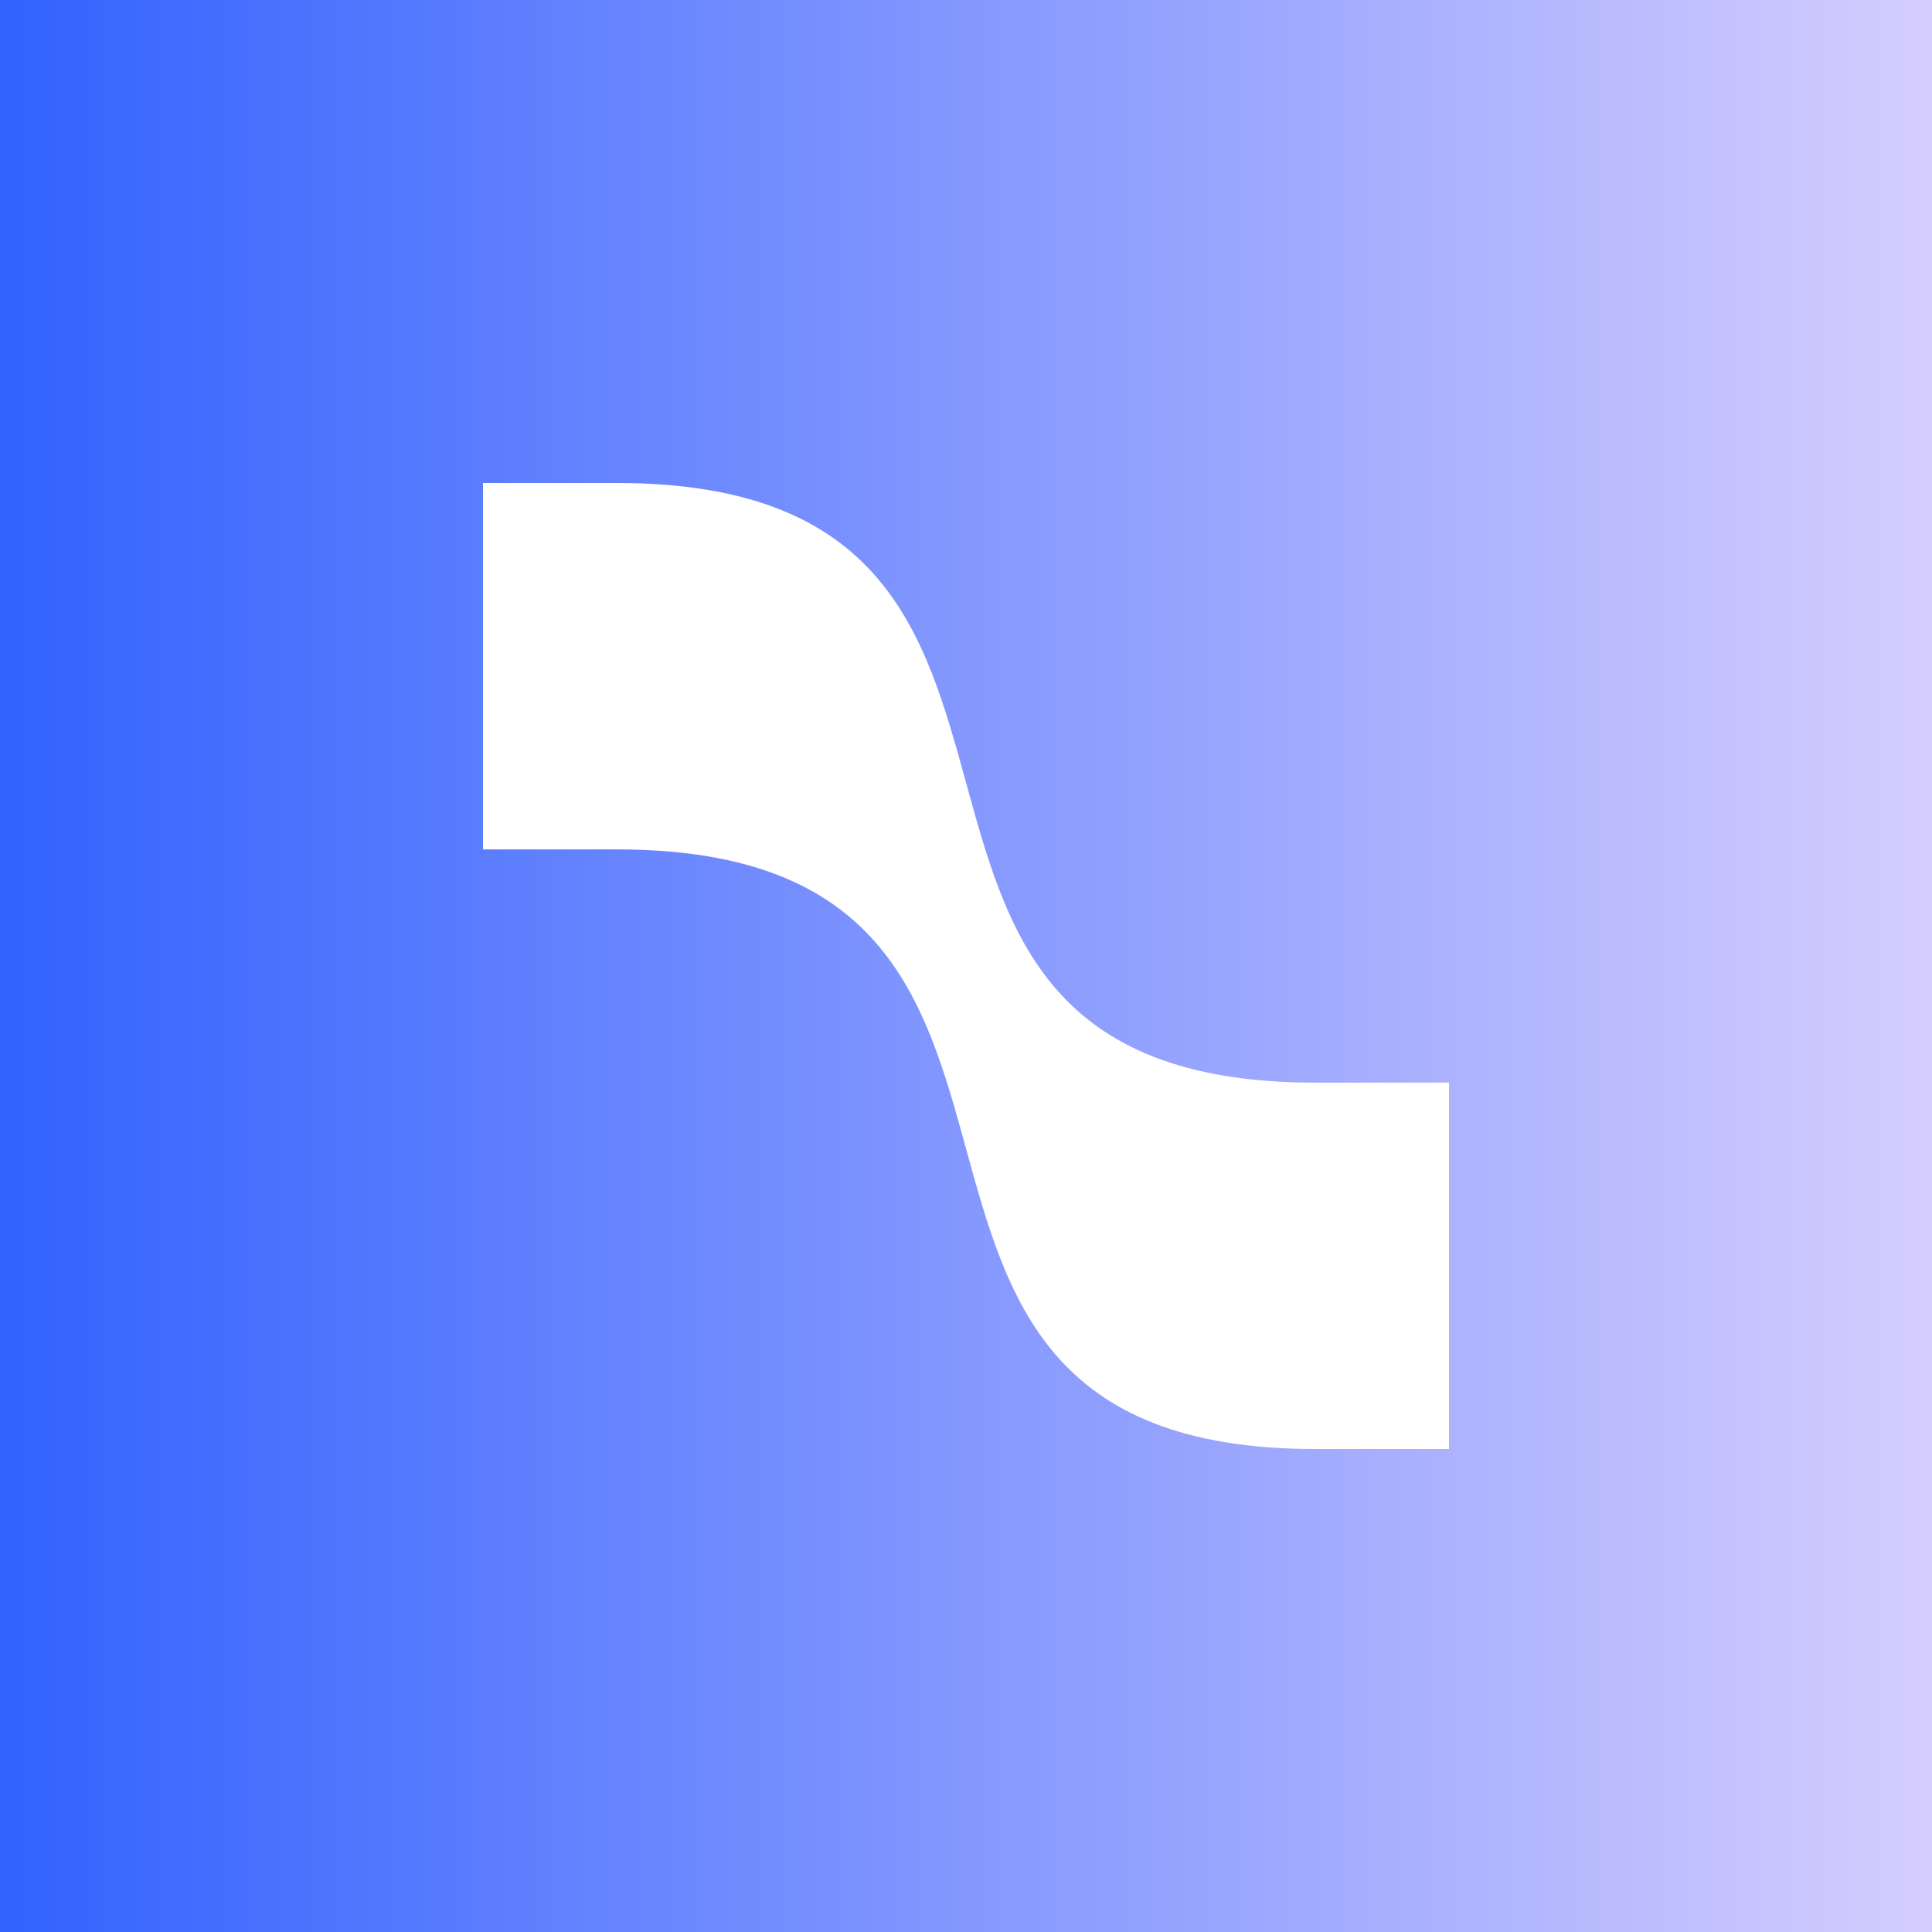
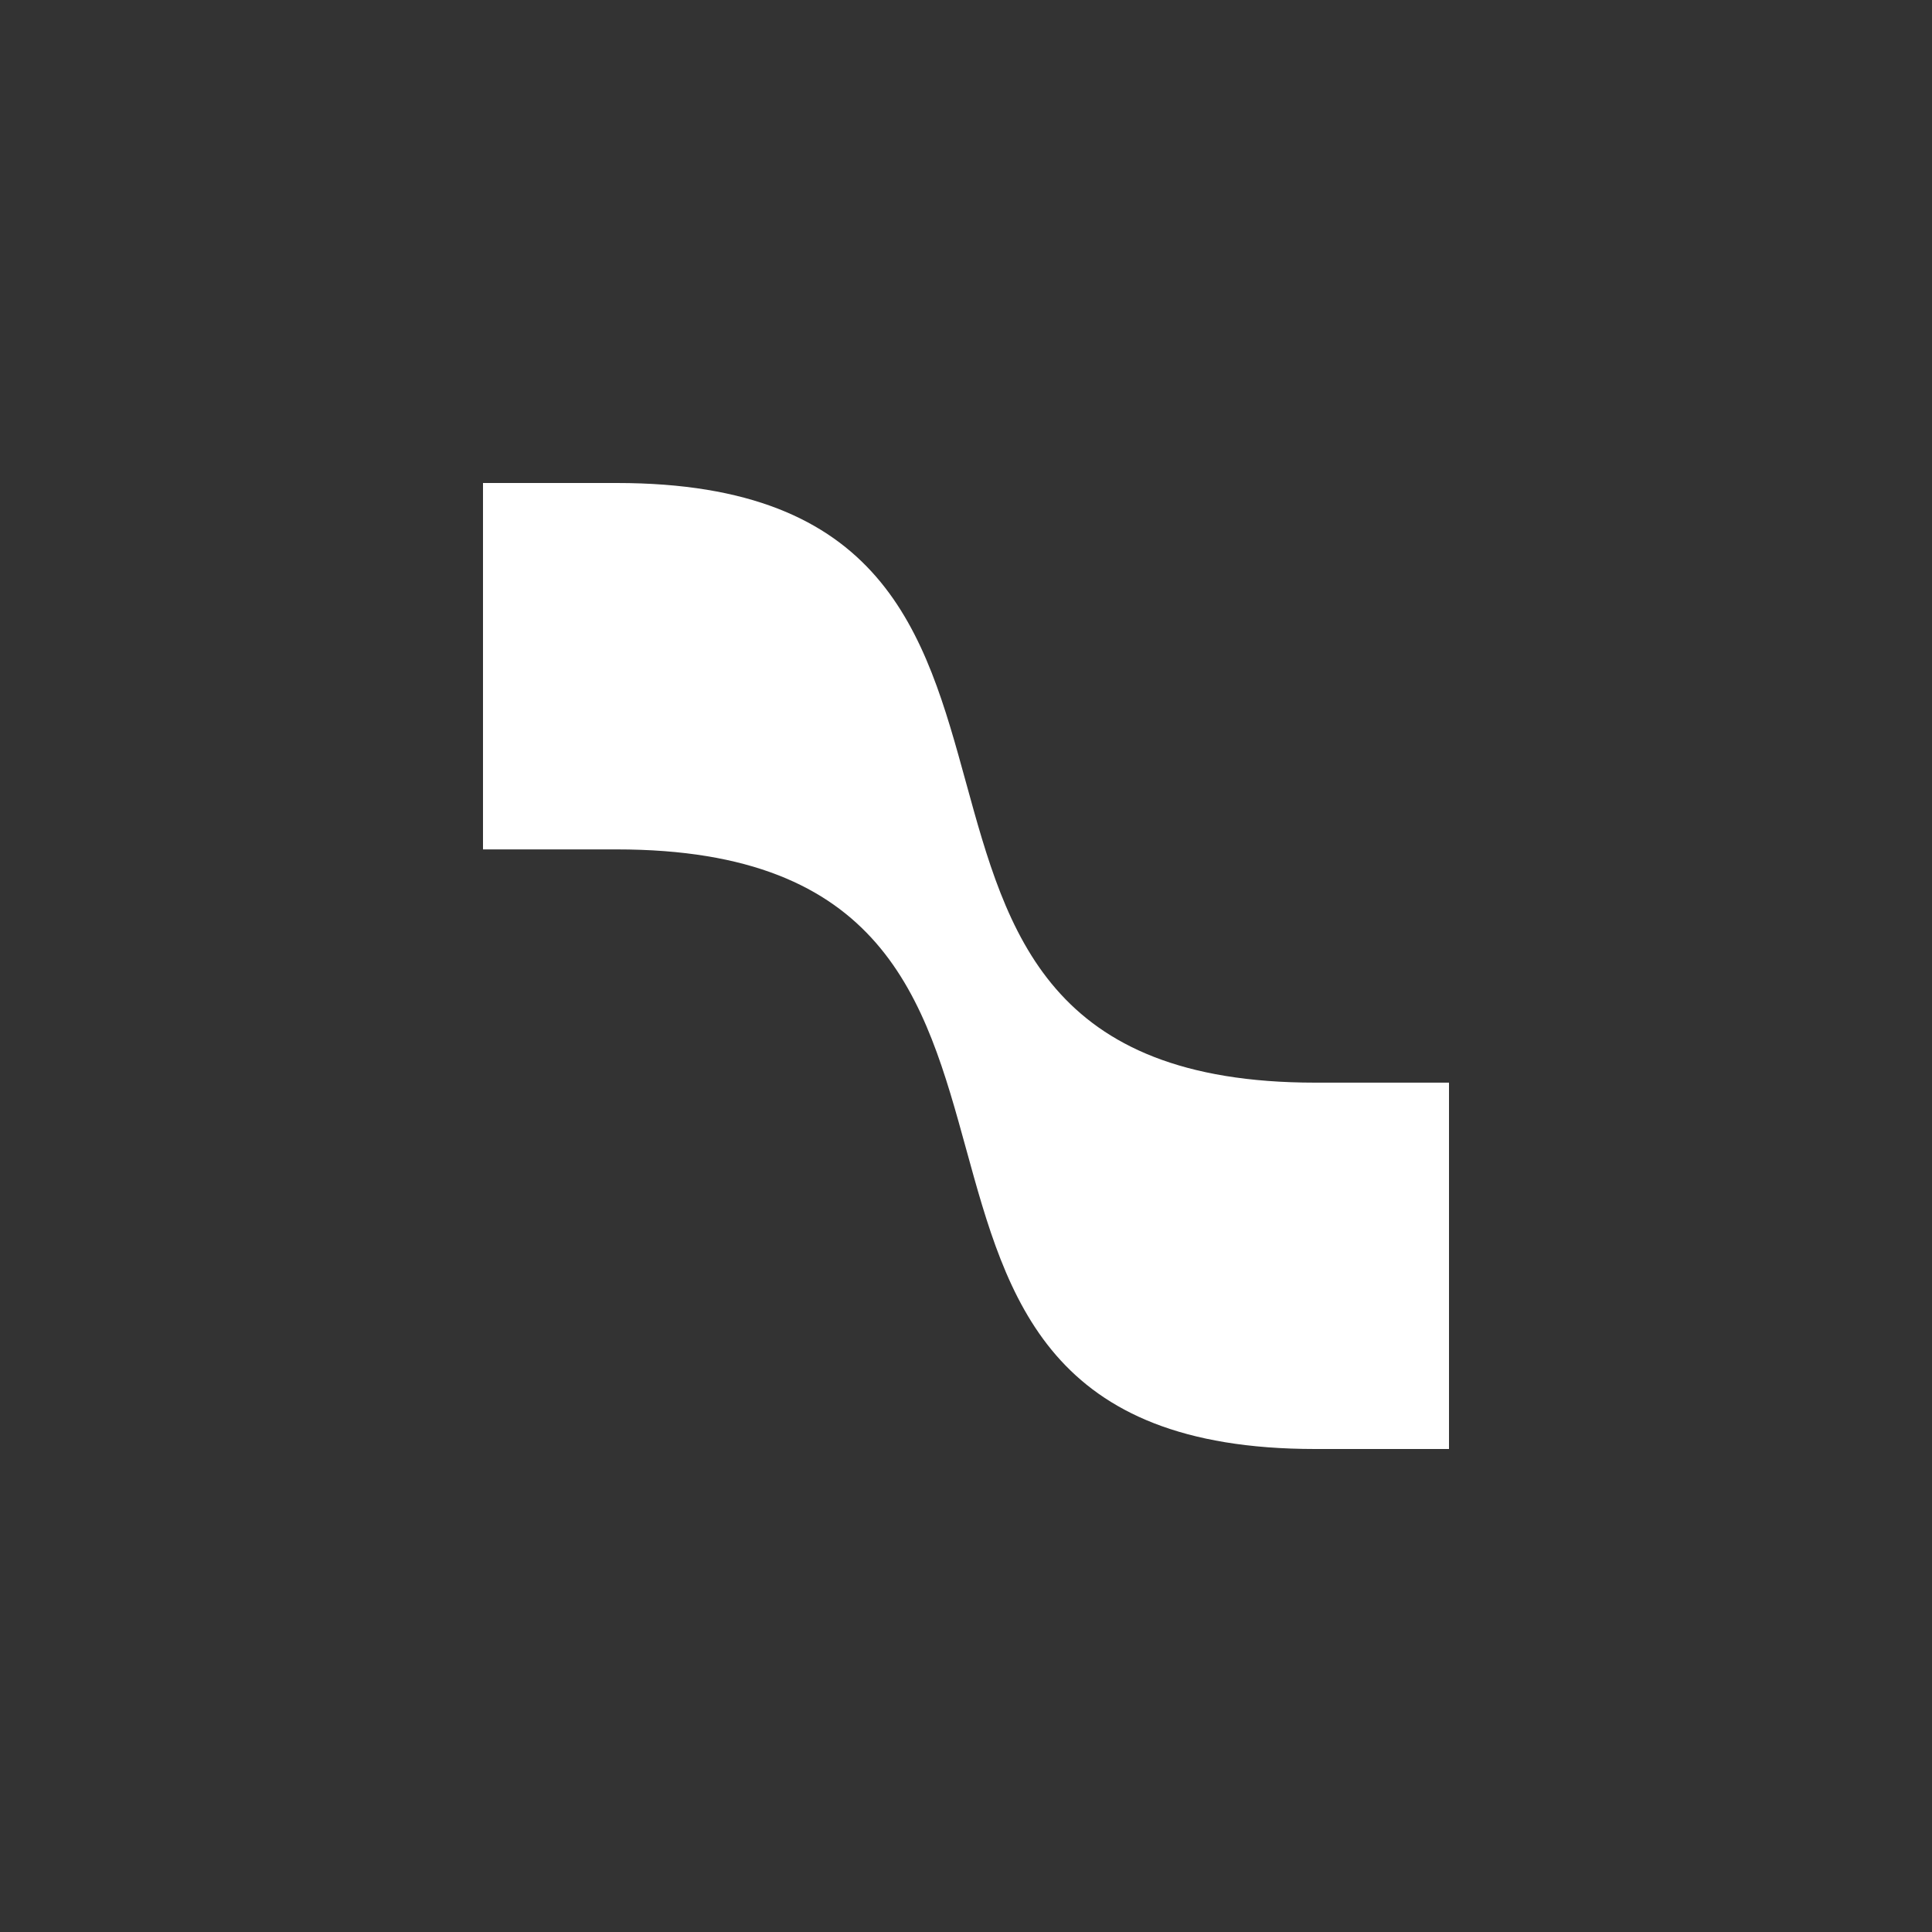
<svg xmlns="http://www.w3.org/2000/svg" width="40" height="40" viewBox="0 0 40 40" fill="none">
  <rect x="0" y="0" width="40" height="40" fill="#333333" stroke="none" />
-   <rect width="40" height="40" fill="url(#paint0_linear_6715_18507)" />
  <path fill-rule="evenodd" clip-rule="evenodd" d="M10 10V17.586H12.769C23.823 17.586 16.188 30 27.23 30H30V22.415H27.23C16.182 22.415 23.823 10 12.769 10H10Z" fill="white" />
  <defs>
    <linearGradient id="paint0_linear_6715_18507" x1="0" y1="20" x2="40" y2="20" gradientUnits="userSpaceOnUse">
      <stop stop-color="#3262FE" />
      <stop offset="1" stop-color="#D5CDFE" />
    </linearGradient>
  </defs>
</svg>